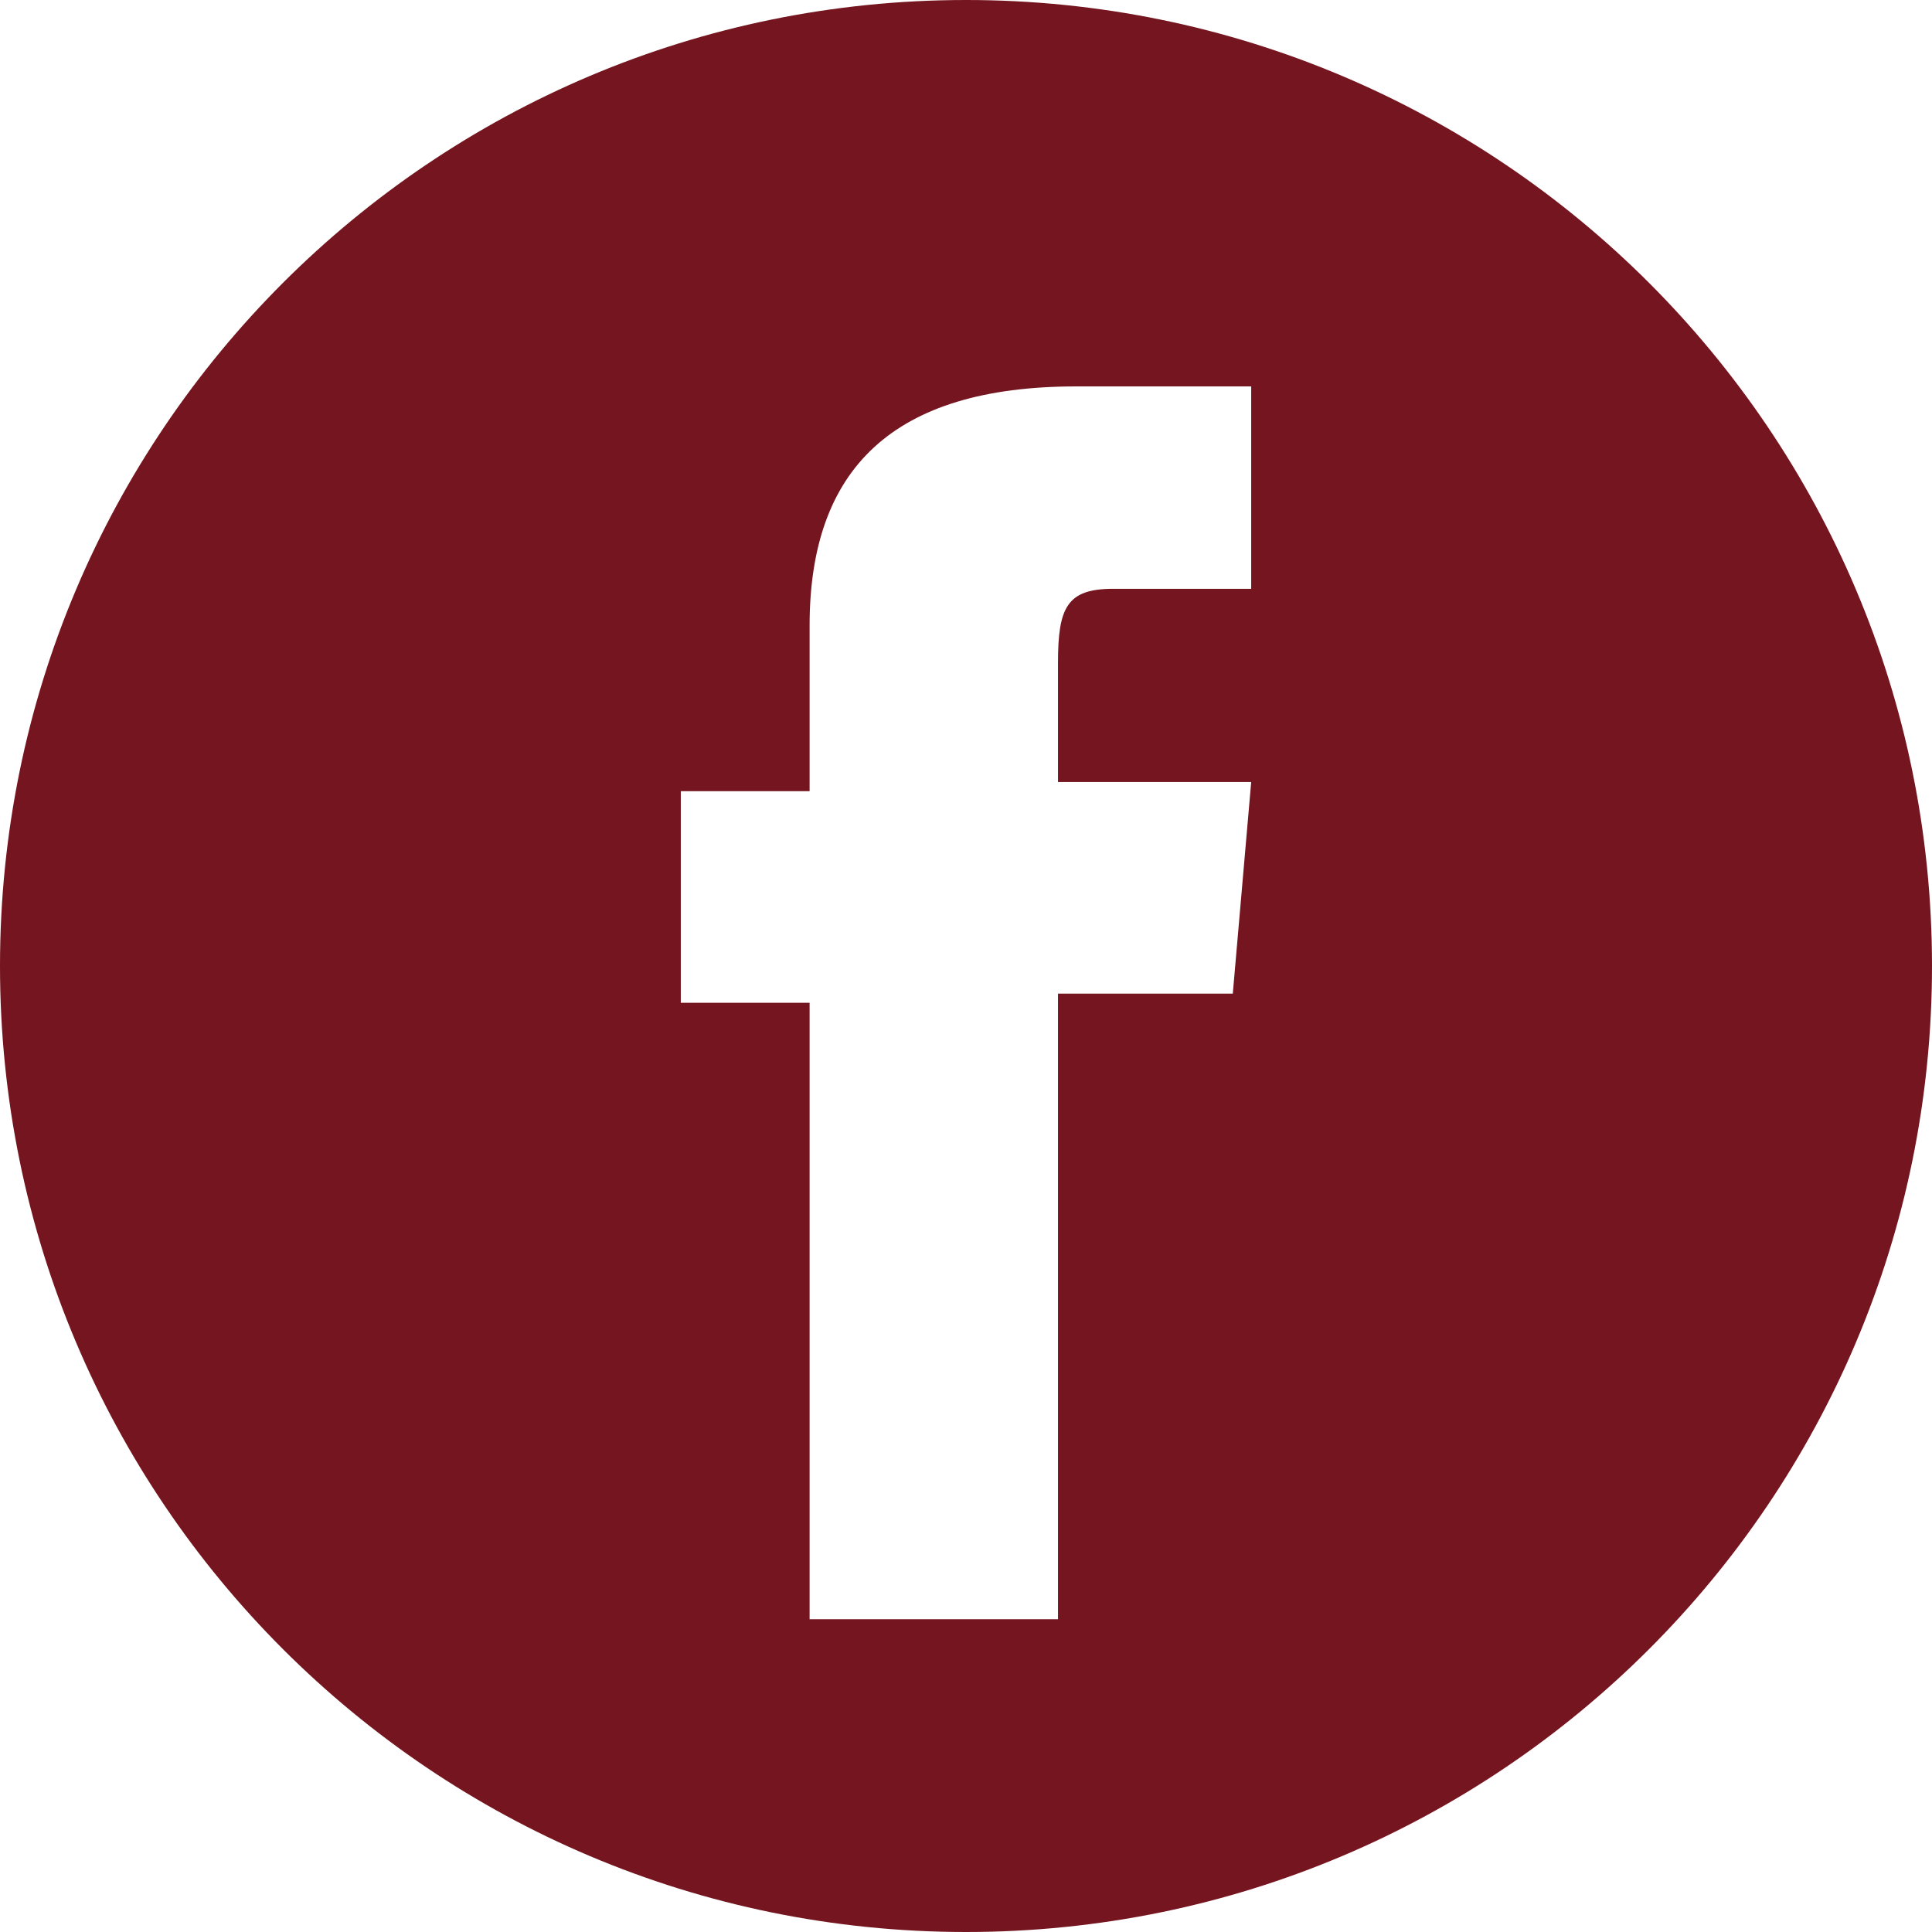
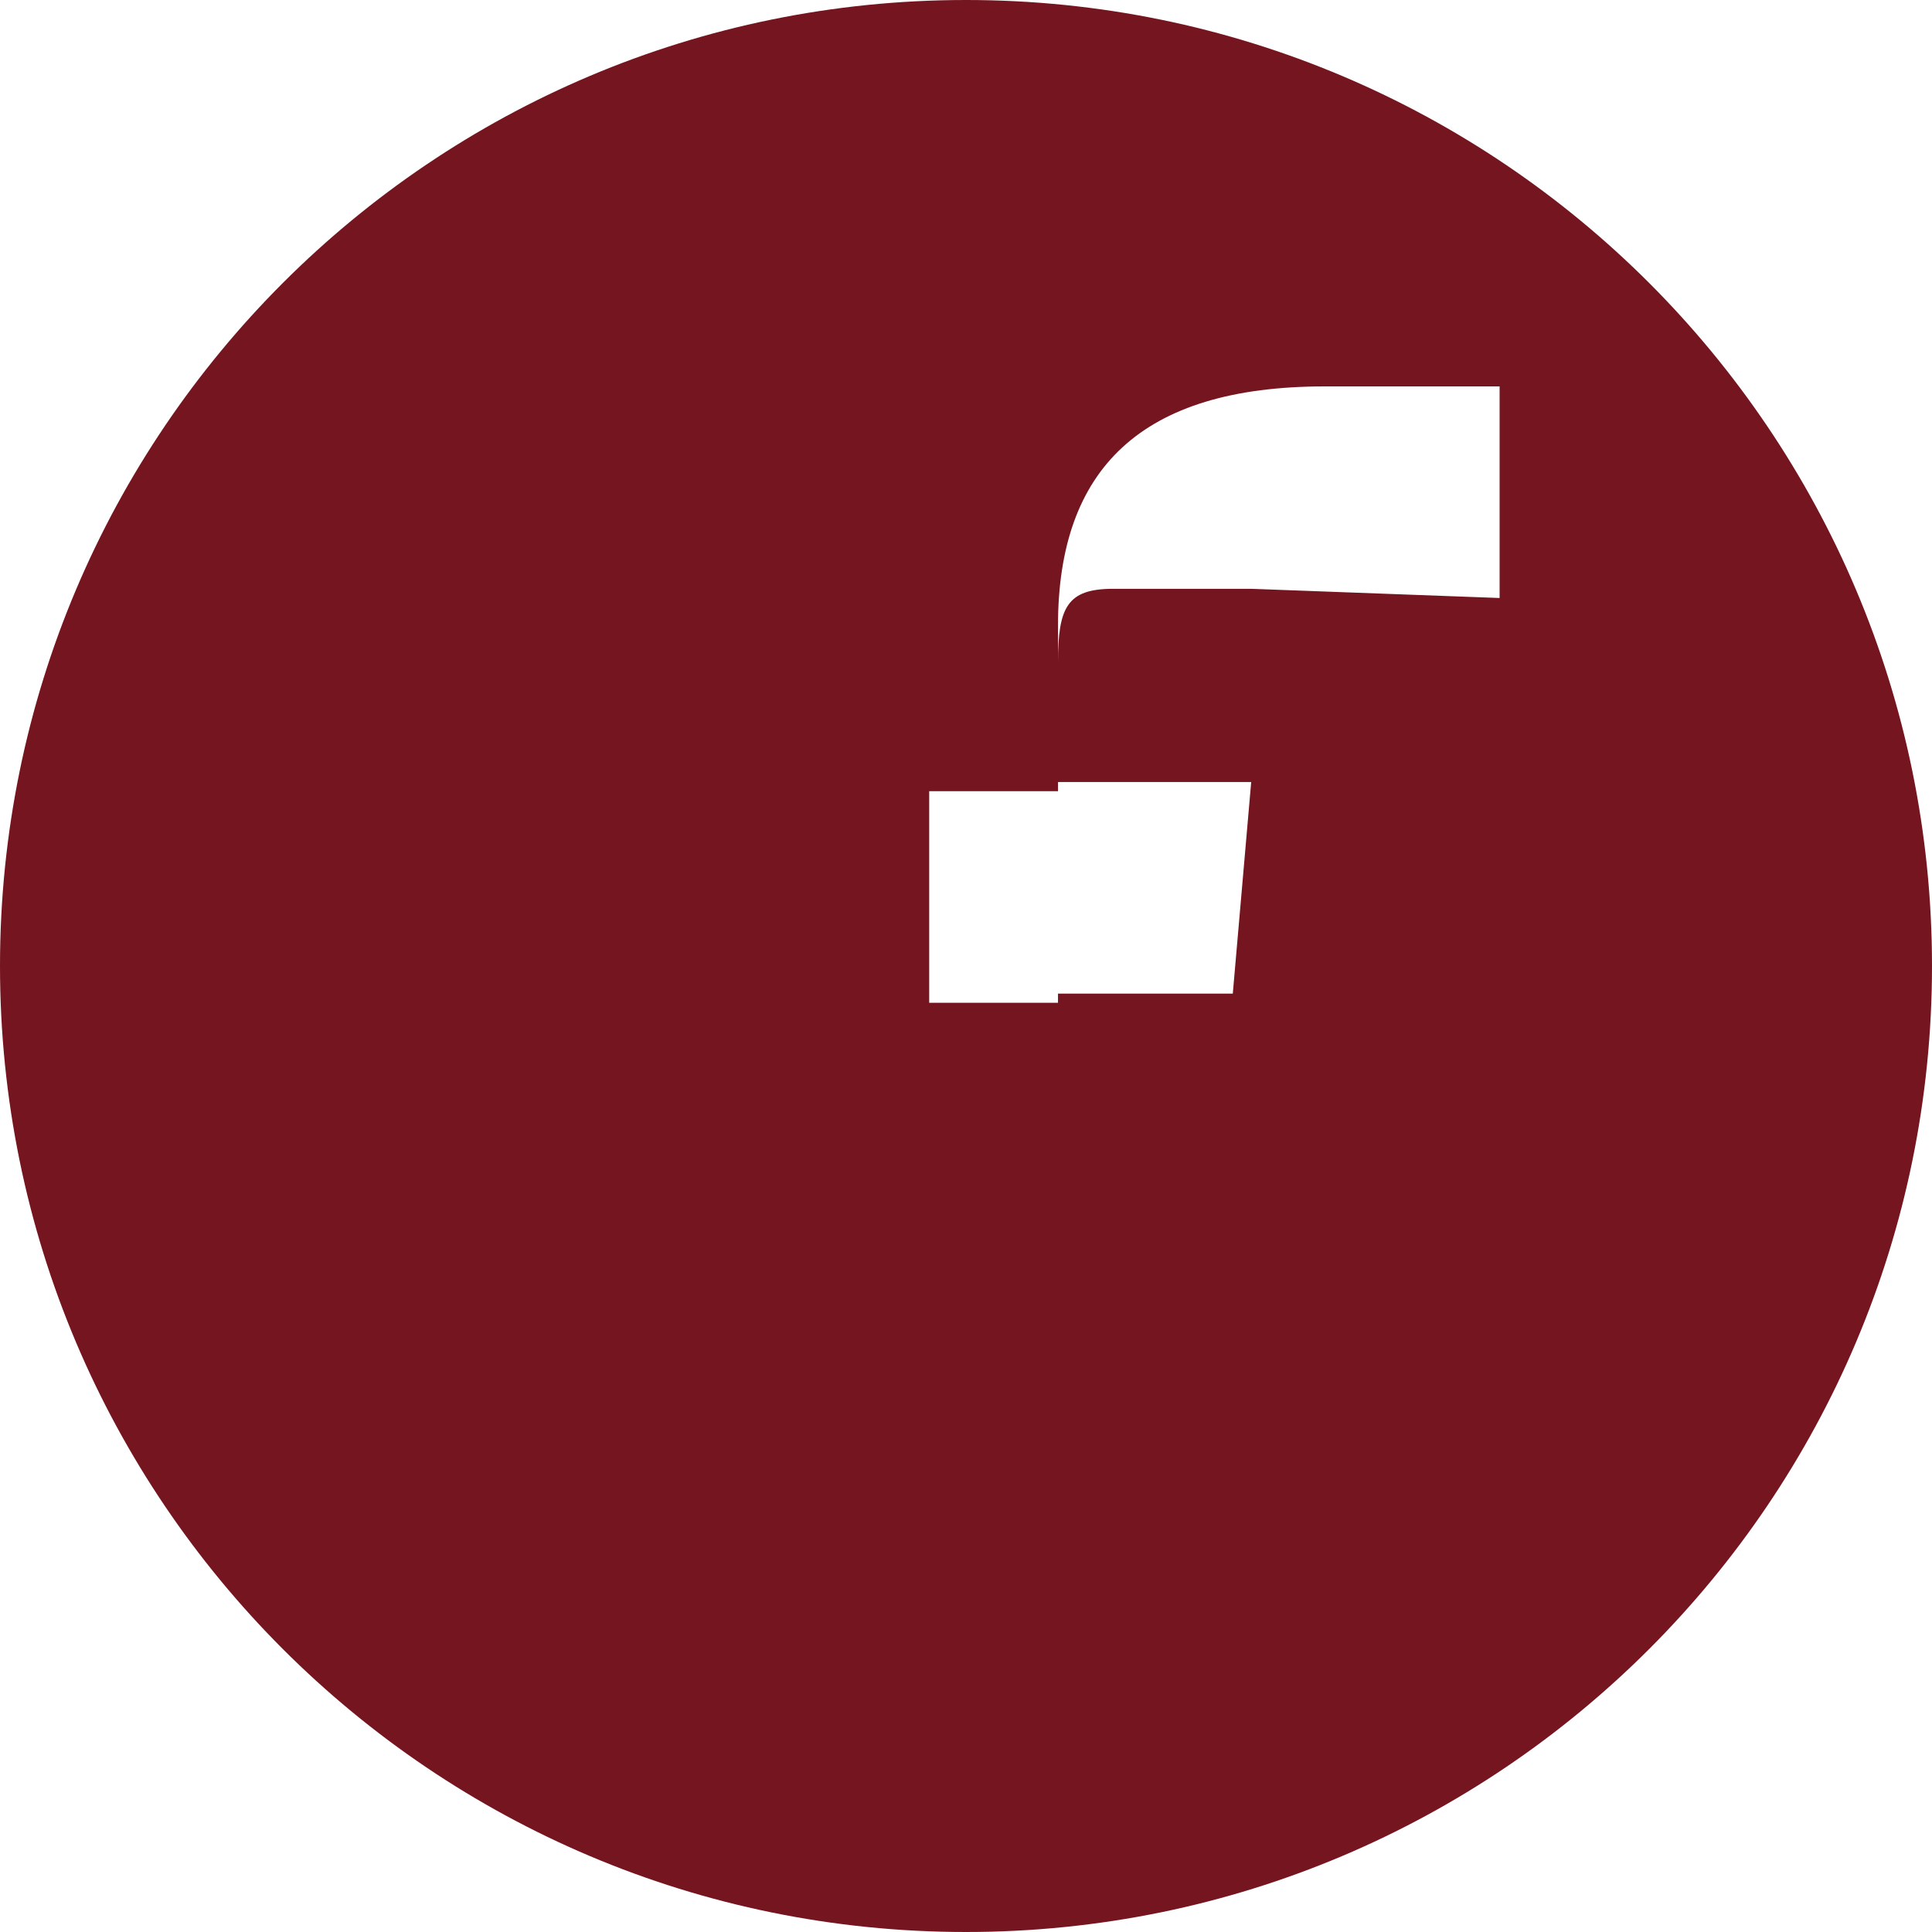
<svg xmlns="http://www.w3.org/2000/svg" id="Calque_2" version="1.1" viewBox="0 0 21 21">
  <defs>
    <style>
      .st0 {
        fill: #75151f;
      }
    </style>
  </defs>
  <g id="Calque_2-2">
-     <path class="st0" d="M13.6,6.4h-1.5c-.5,0-.6.2-.6.8v1.3h2.1l-.2,2.3h-1.9v6.8h-2.7v-6.7h-1.4v-2.3h1.4v-1.8c0-1.7.9-2.6,2.9-2.6h1.9v2.3c0,0,0,0,0,0ZM10.5,0C4.7,0,0,4.7,0,10.5s4.7,10.5,10.5,10.5,10.5-4.7,10.5-10.5S16.3,0,10.5,0" />
+     <path class="st0" d="M13.6,6.4h-1.5c-.5,0-.6.2-.6.8v1.3h2.1l-.2,2.3h-1.9v6.8v-6.7h-1.4v-2.3h1.4v-1.8c0-1.7.9-2.6,2.9-2.6h1.9v2.3c0,0,0,0,0,0ZM10.5,0C4.7,0,0,4.7,0,10.5s4.7,10.5,10.5,10.5,10.5-4.7,10.5-10.5S16.3,0,10.5,0" />
  </g>
</svg>